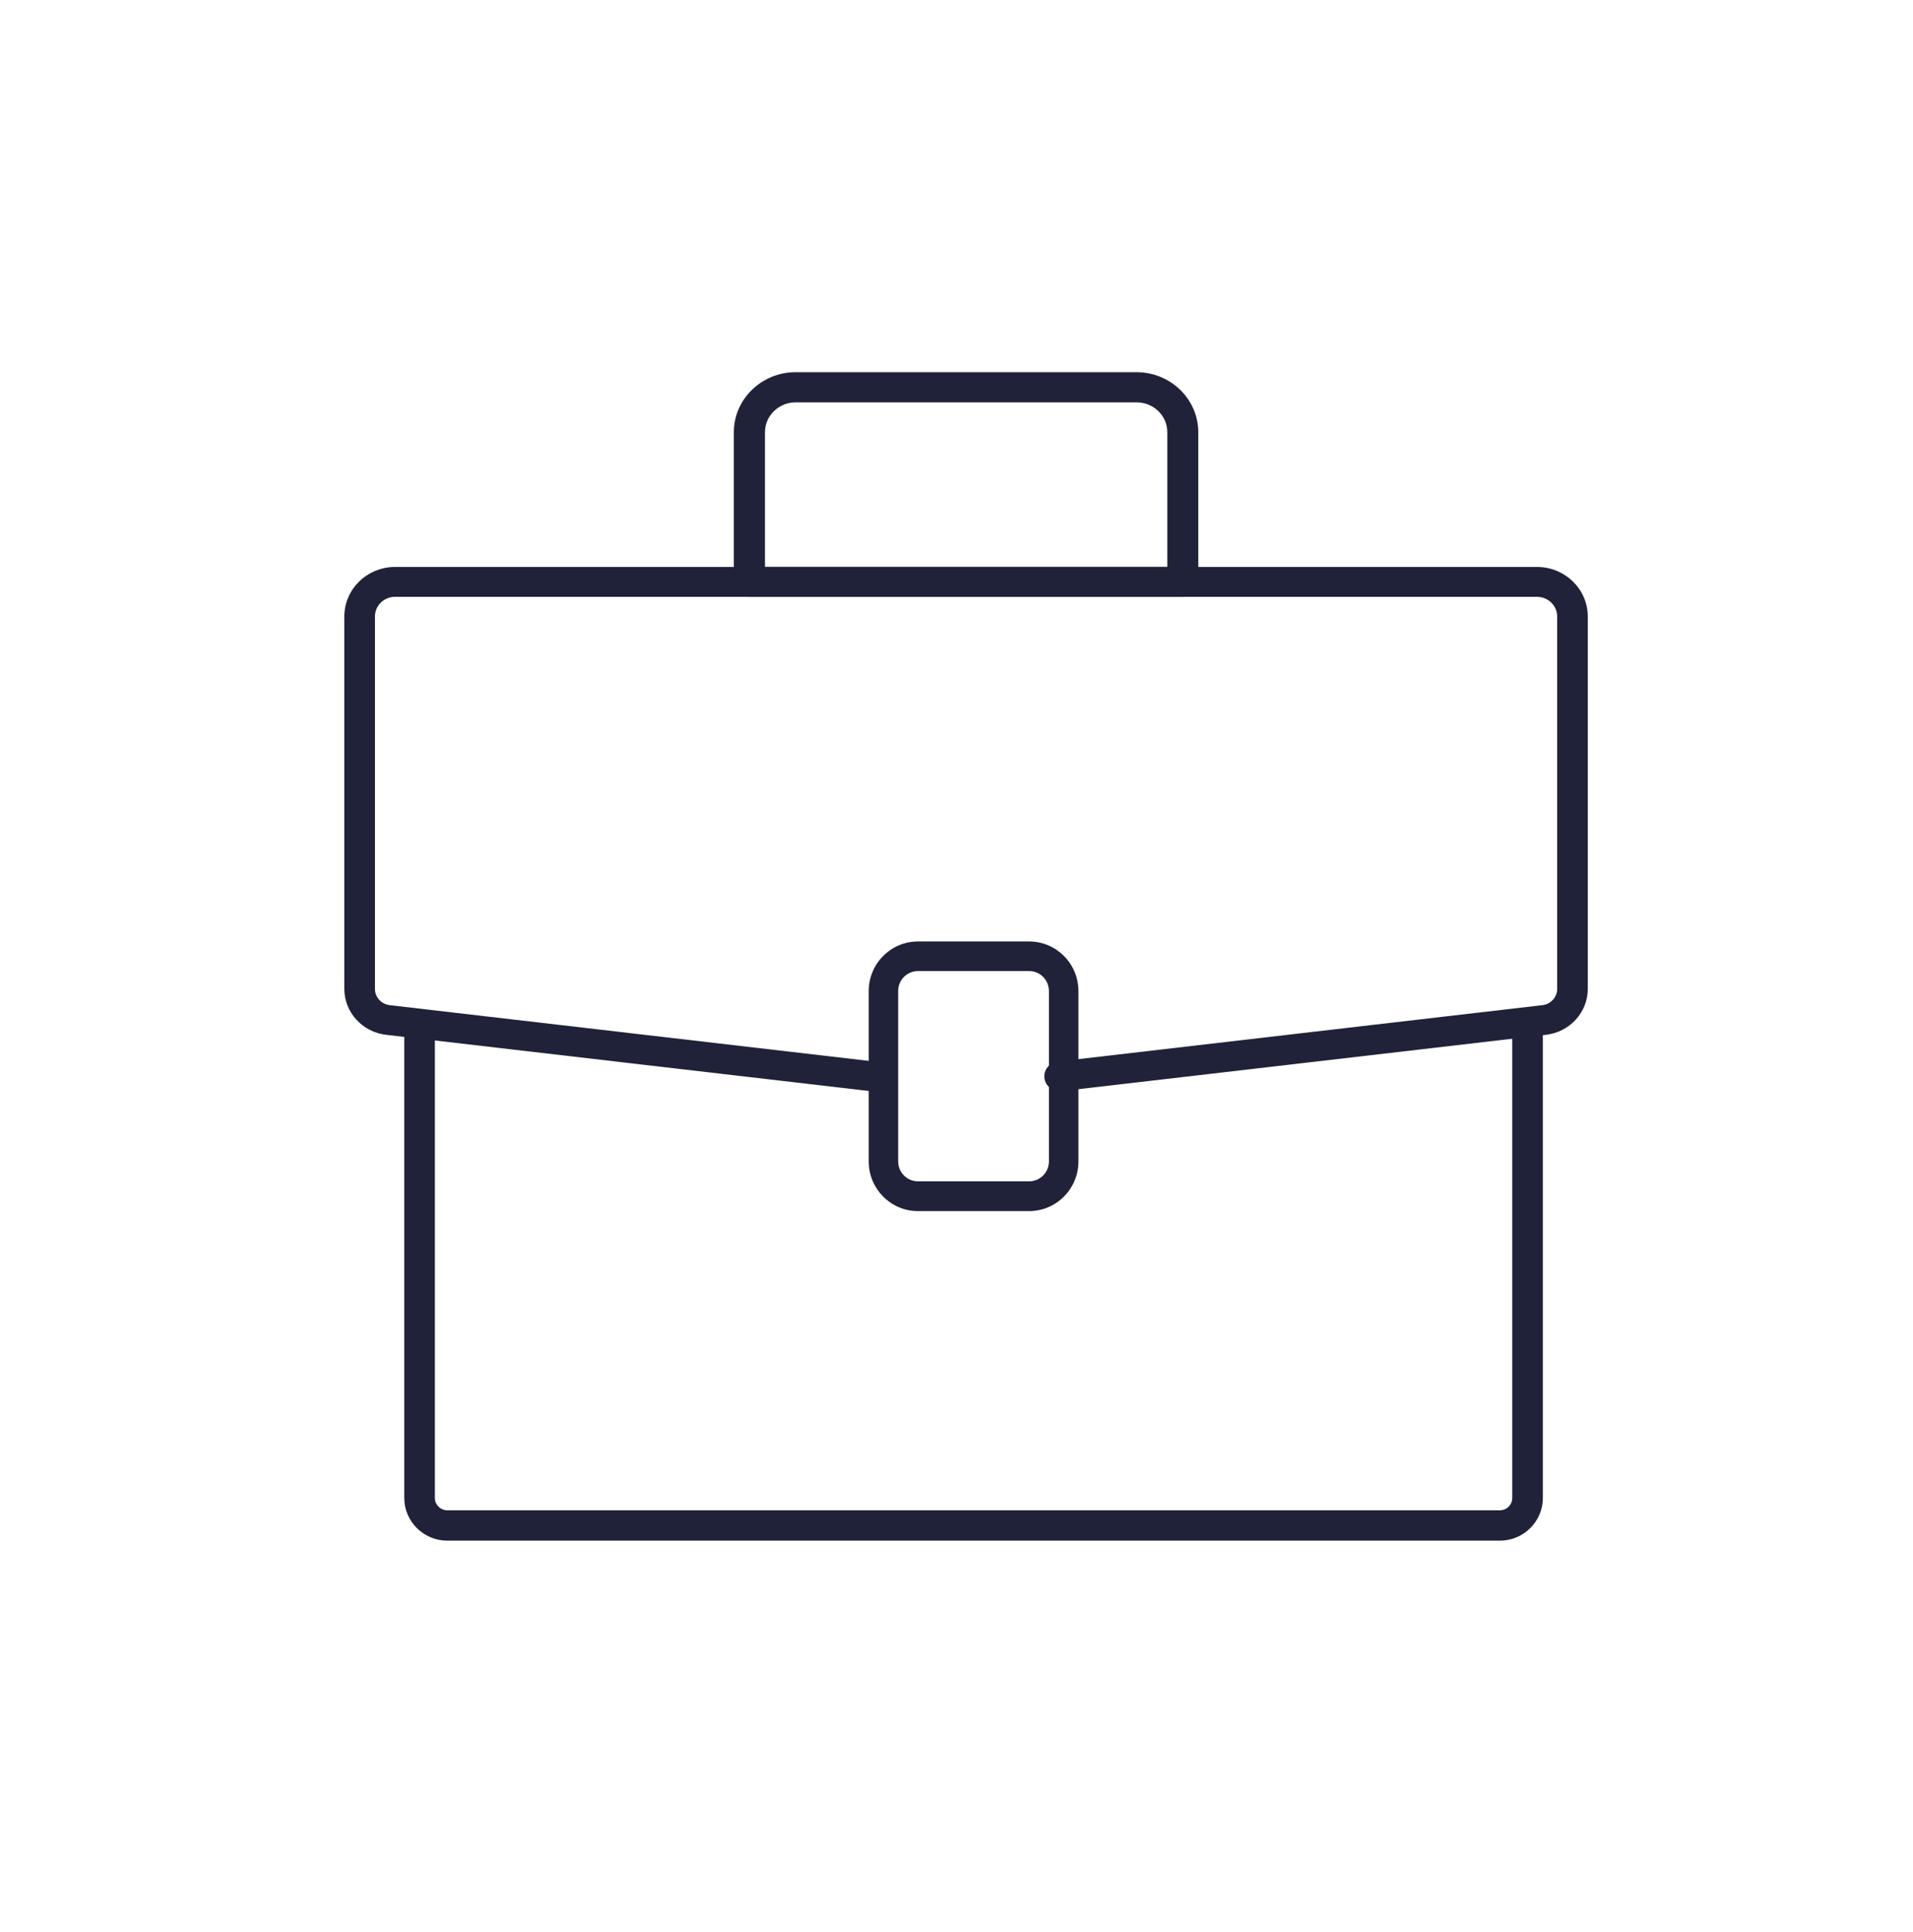
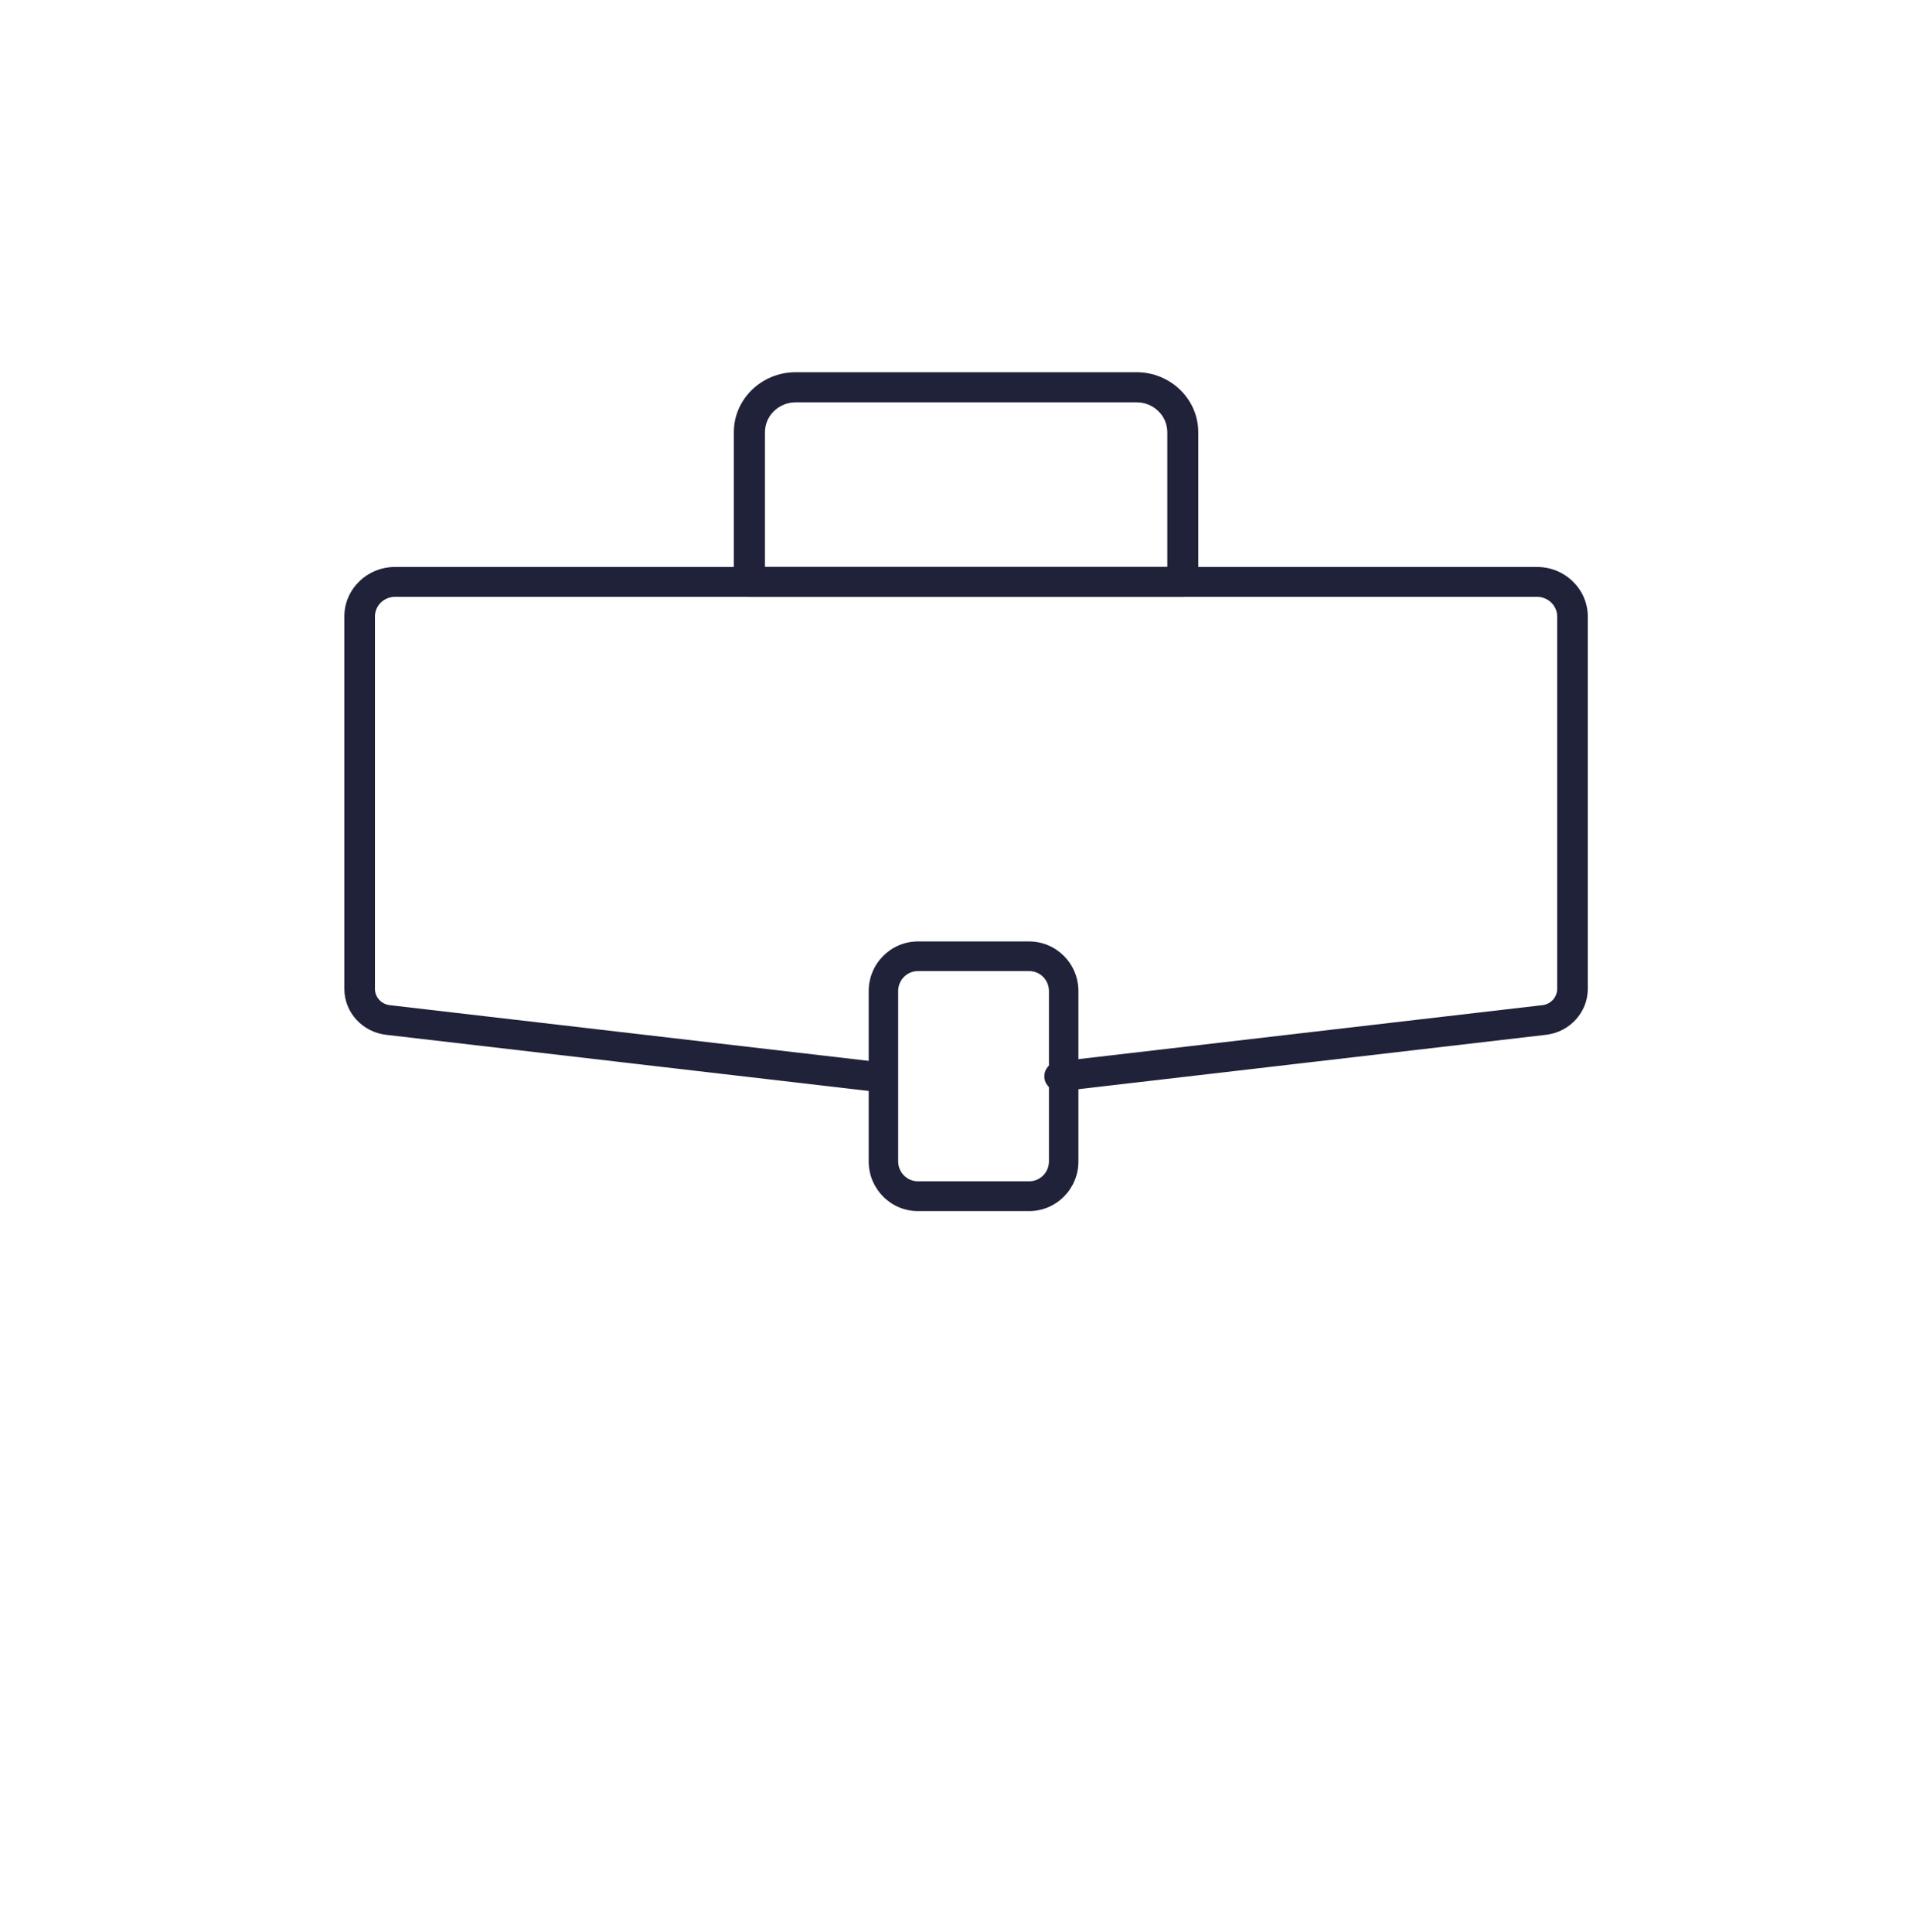
<svg xmlns="http://www.w3.org/2000/svg" width="100" height="101" viewBox="0 0 100 101" fill="none">
  <path d="M55.389 57.047C54.989 57.047 54.645 56.755 54.597 56.361C54.545 55.931 54.857 55.545 55.297 55.494L80.628 52.547C81.068 52.496 81.4 52.129 81.4 51.696V32.23C81.4 31.665 80.928 31.2 80.344 31.2H20.651C20.072 31.2 19.6 31.661 19.6 32.227V51.696C19.6 52.129 19.932 52.496 20.372 52.547L45.703 55.494C46.143 55.545 46.455 55.935 46.403 56.361C46.351 56.786 45.955 57.09 45.515 57.044L20.184 54.097C18.94 53.952 18 52.922 18 51.696V32.227C18 30.802 19.188 29.639 20.651 29.639H80.344C81.808 29.639 83 30.802 83 32.23V51.696C83 52.918 82.06 53.952 80.816 54.097L55.485 57.044C55.453 57.044 55.421 57.047 55.389 57.047Z" fill="#202239" />
  <path d="M61.831 31.205H39.172C38.726 31.205 38.361 30.851 38.361 30.418V22.594C38.361 20.863 39.813 19.458 41.594 19.458H59.406C61.191 19.458 62.638 20.867 62.638 22.594V30.418C62.638 30.851 62.273 31.205 61.827 31.205H61.831ZM39.984 29.631H61.02V22.594C61.02 21.732 60.298 21.032 59.41 21.032H41.598C40.709 21.032 39.988 21.732 39.988 22.594V29.631H39.984Z" fill="#202239" />
-   <path d="M78.402 80.542H23.386C22.145 80.542 21.133 79.542 21.133 78.313V53.926C21.133 53.489 21.493 53.132 21.933 53.132C22.373 53.132 22.733 53.489 22.733 53.926V78.313C22.733 78.666 23.025 78.955 23.386 78.955H78.402C78.758 78.955 79.05 78.67 79.05 78.313V53.926C79.05 53.489 79.41 53.132 79.85 53.132C80.29 53.132 80.651 53.489 80.651 53.926V78.313C80.651 79.542 79.642 80.542 78.402 80.542Z" fill="#202239" />
  <path d="M53.799 63.313H47.984C46.562 63.313 45.41 62.148 45.41 60.719V51.811C45.41 50.378 46.566 49.217 47.984 49.217H53.799C55.221 49.217 56.373 50.382 56.373 51.811V60.719C56.373 62.152 55.217 63.313 53.799 63.313ZM47.984 50.766C47.414 50.766 46.951 51.232 46.951 51.807V60.715C46.951 61.29 47.414 61.756 47.984 61.756H53.799C54.37 61.756 54.832 61.29 54.832 60.715V51.807C54.832 51.232 54.37 50.766 53.799 50.766H47.984Z" fill="#202239" />
</svg>